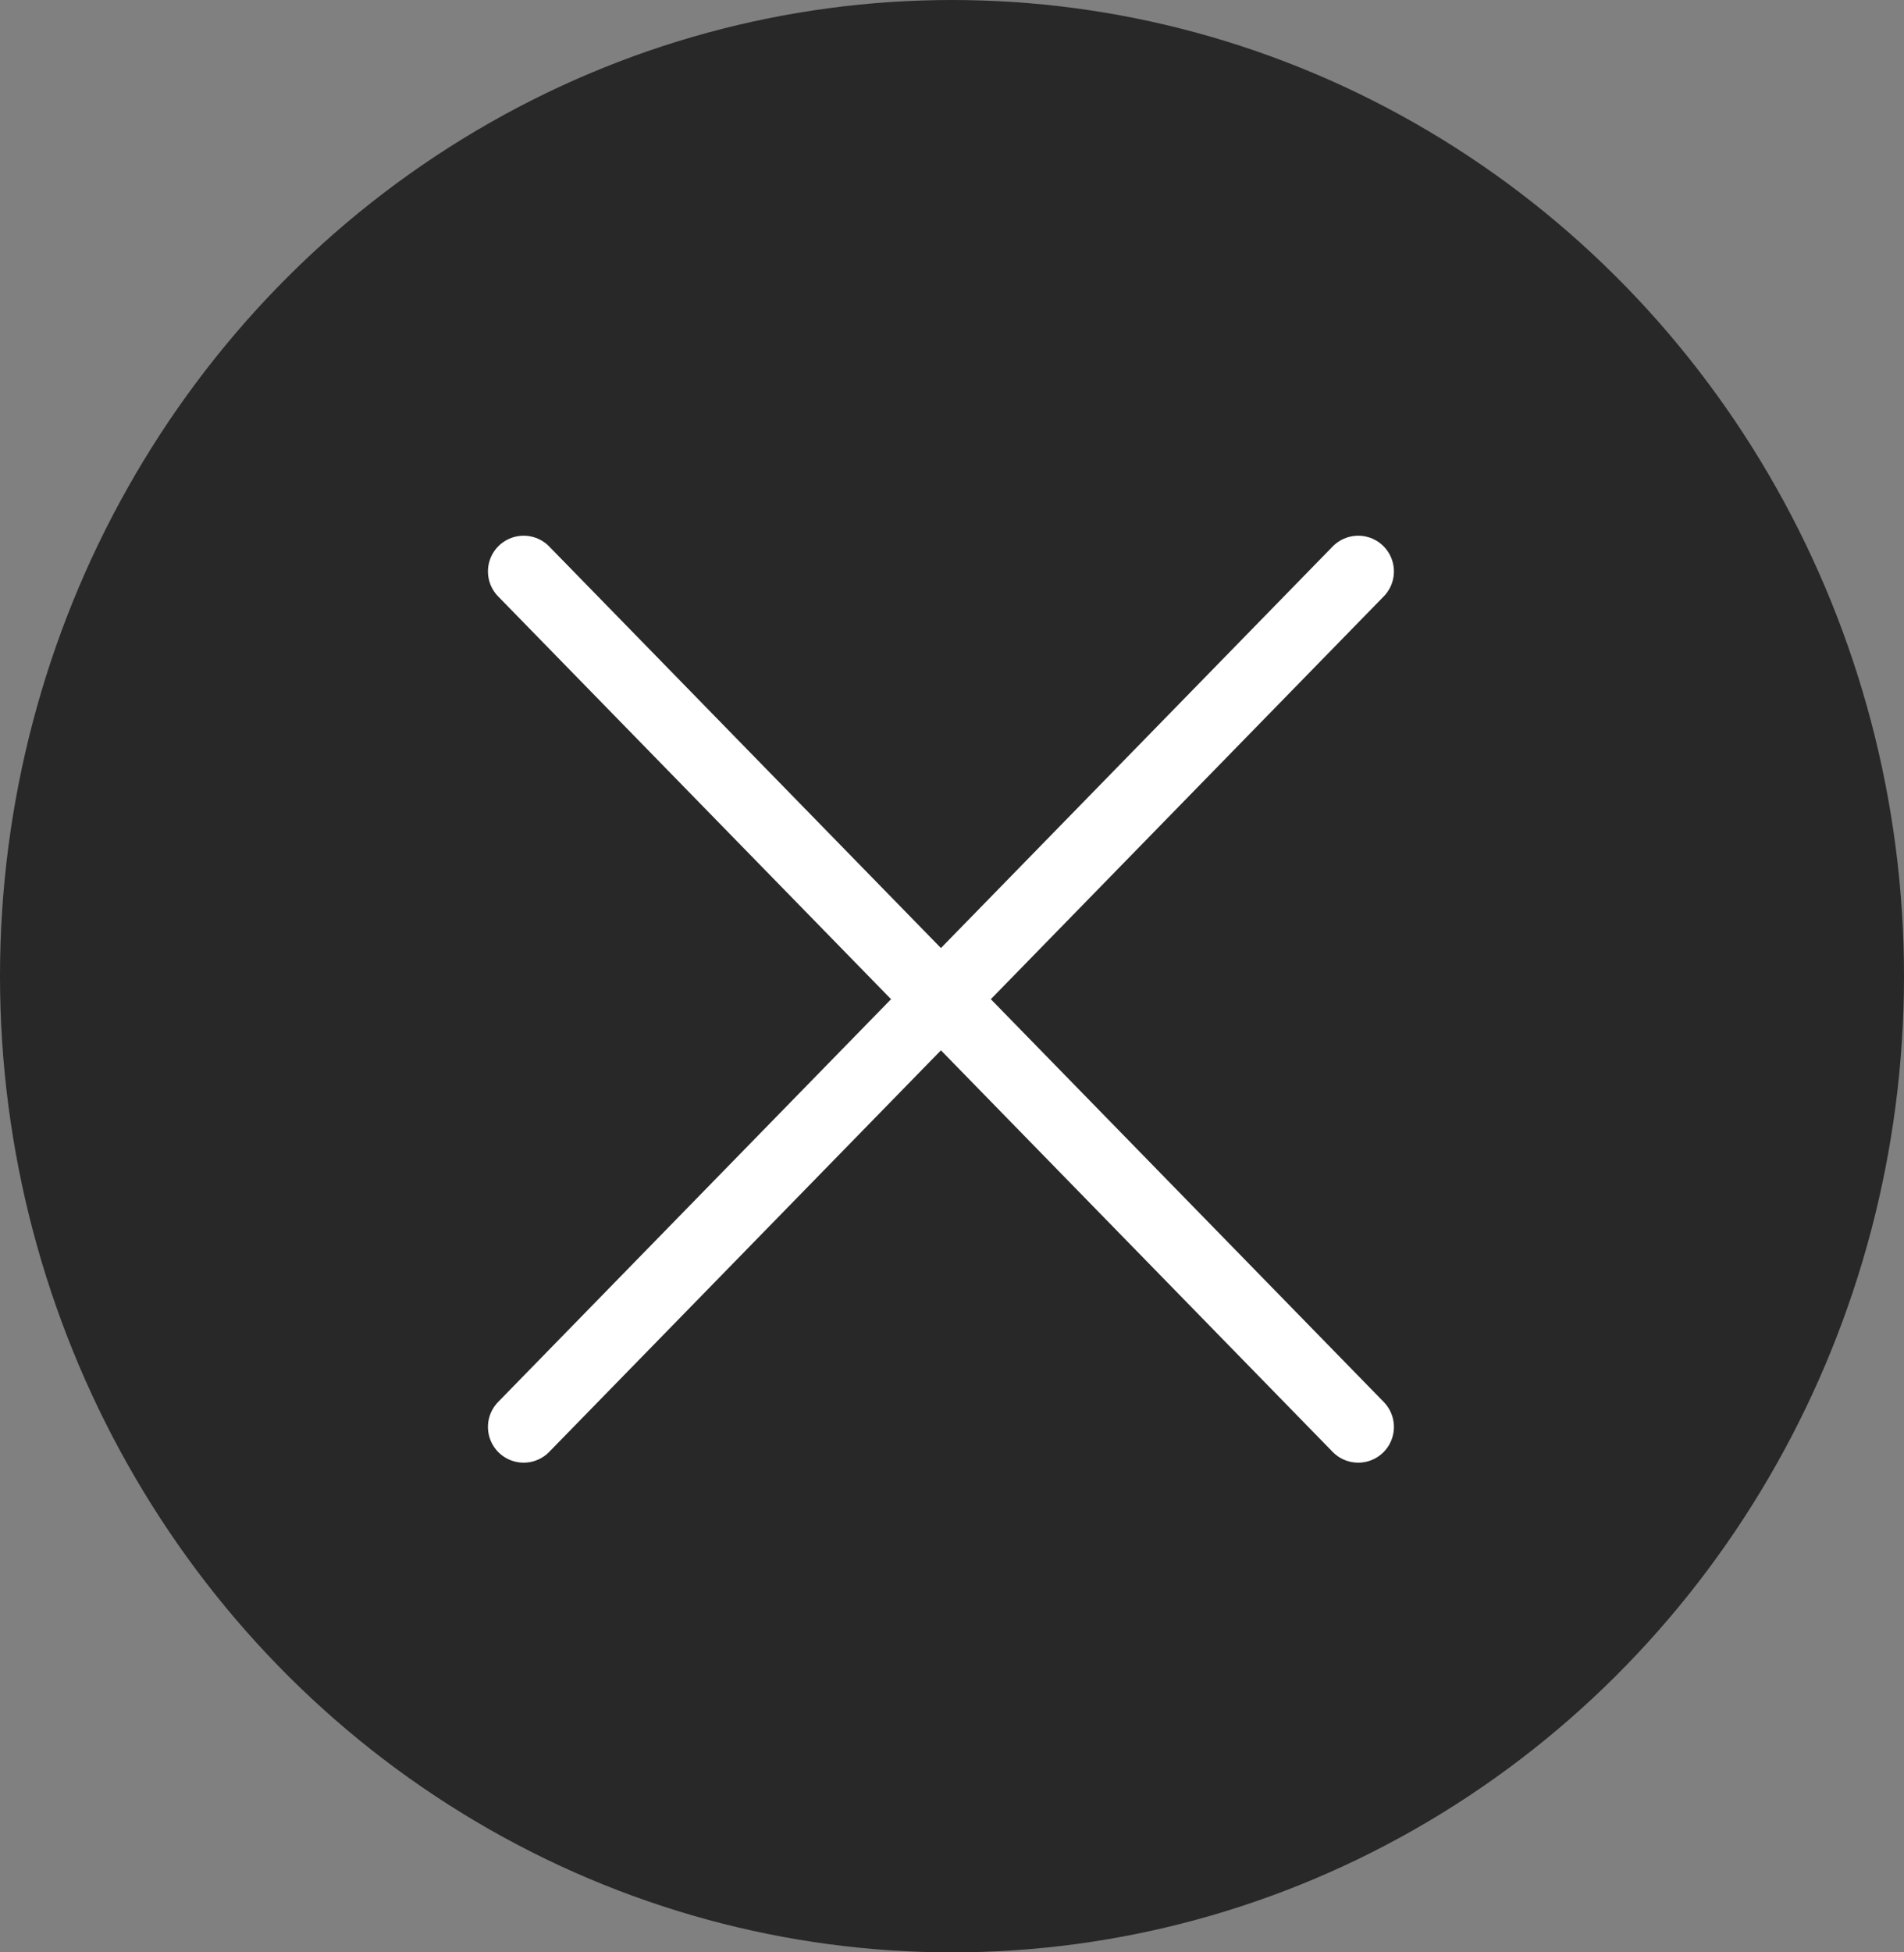
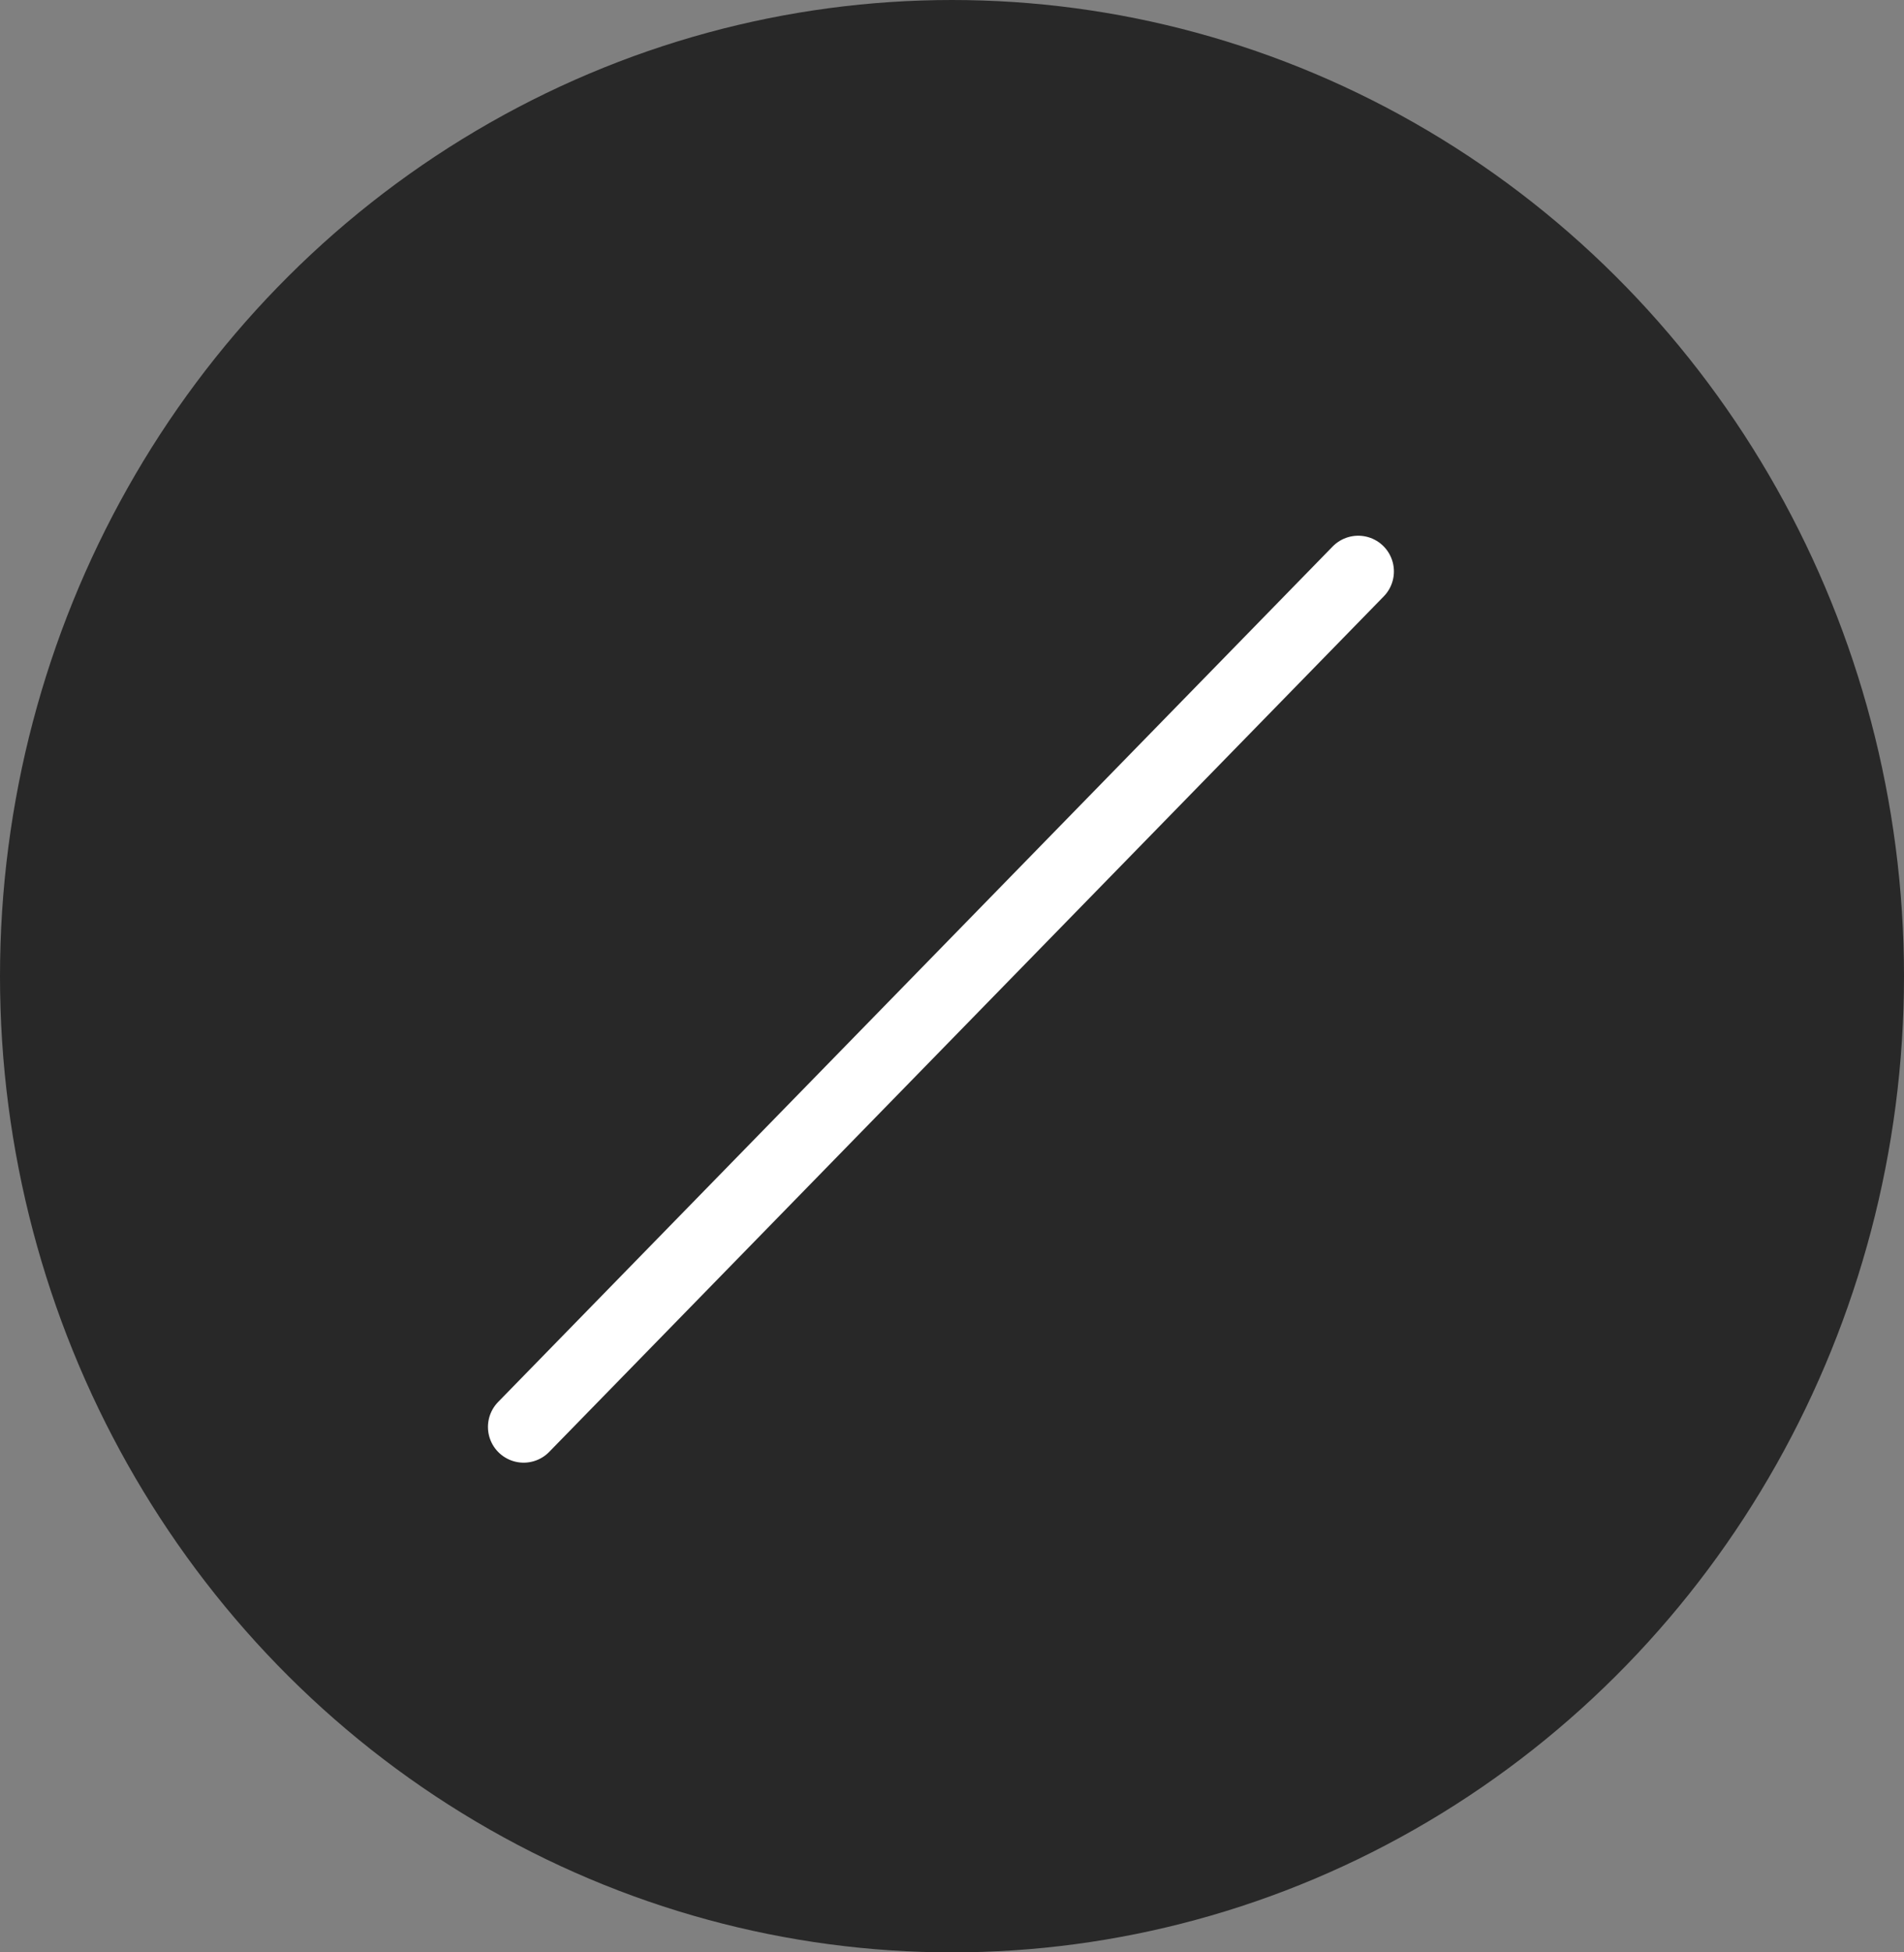
<svg xmlns="http://www.w3.org/2000/svg" id="i_close" width="40" height="41" viewBox="0 0 40 41">
  <rect x="0" y="0" width="40" height="41" fill="#808080" stroke="none" />
  <ellipse id="Ellipse_544" data-name="Ellipse 544" cx="20" cy="20.5" rx="20" ry="20.5" fill="#282828" />
  <g id="Group_7639" data-name="Group 7639" transform="translate(11.001 12)">
-     <line id="Line_419" data-name="Line 419" x2="17.533" y2="17.966" fill="none" stroke="#fff" stroke-linecap="round" stroke-linejoin="round" stroke-width="1.5" />
    <line id="Line_420" data-name="Line 420" y1="17.966" x2="17.533" transform="translate(0 0)" fill="none" stroke="#fff" stroke-linecap="round" stroke-linejoin="round" stroke-width="1.5" />
  </g>
</svg>